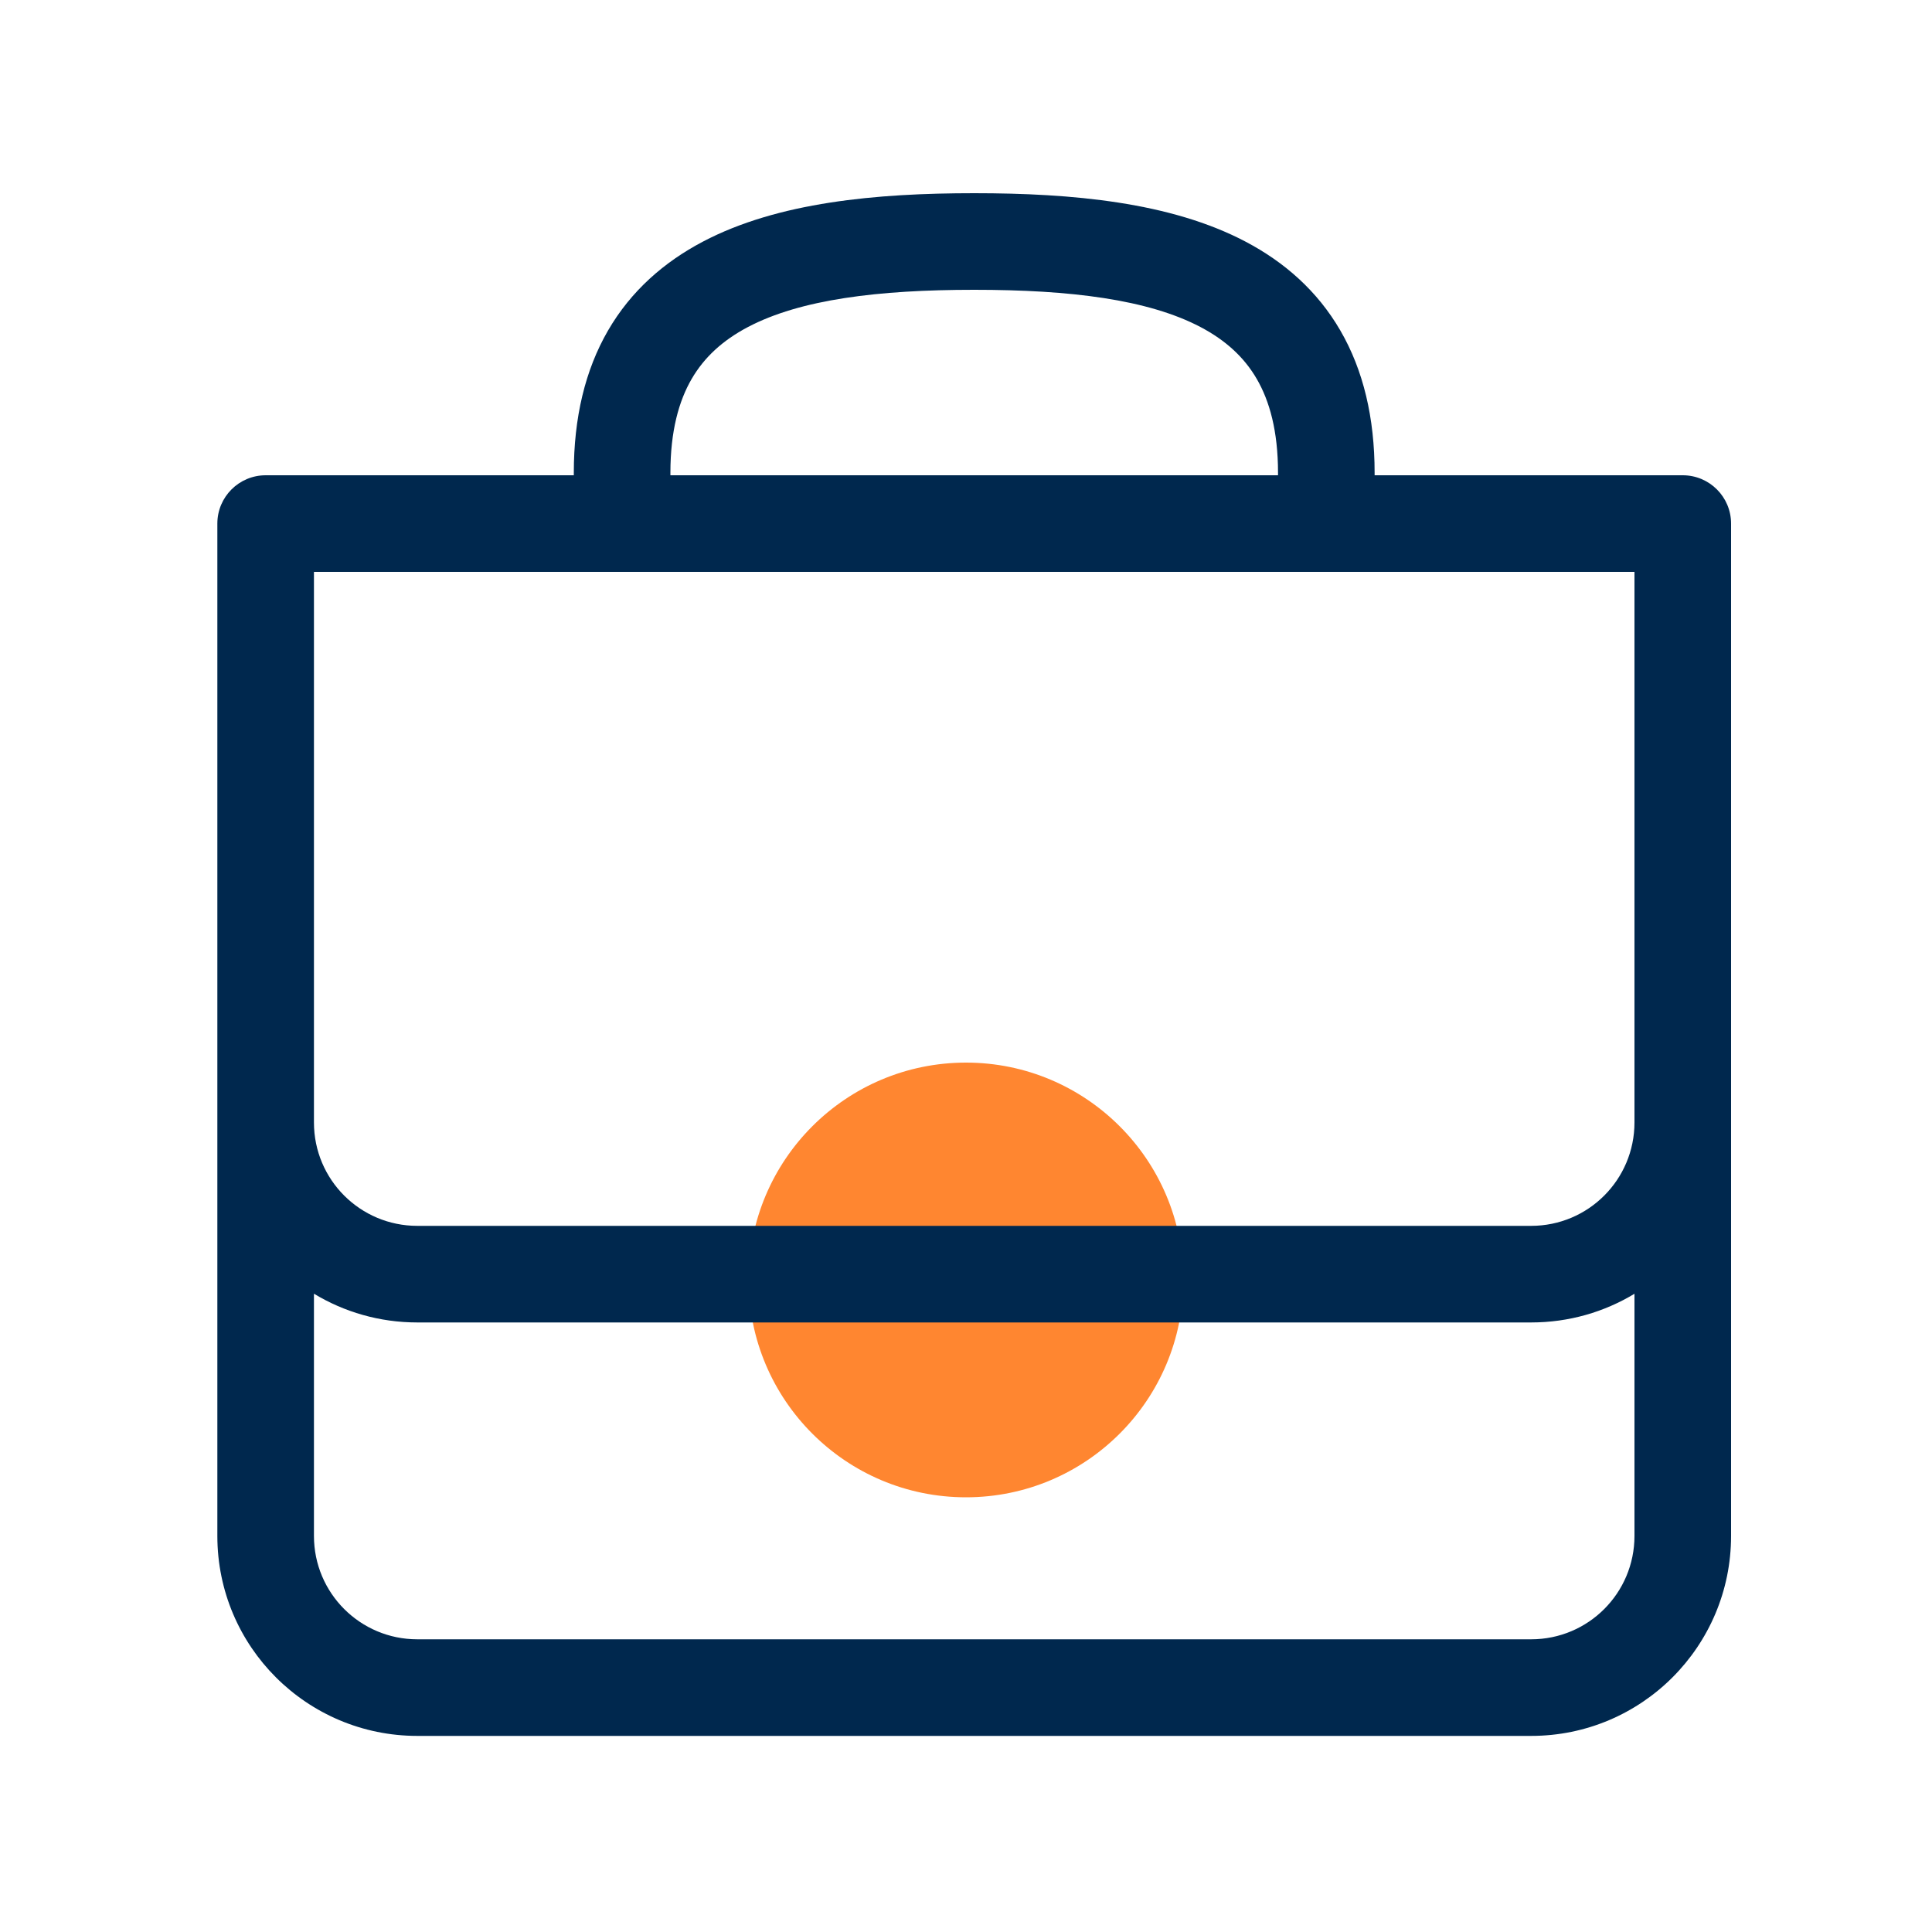
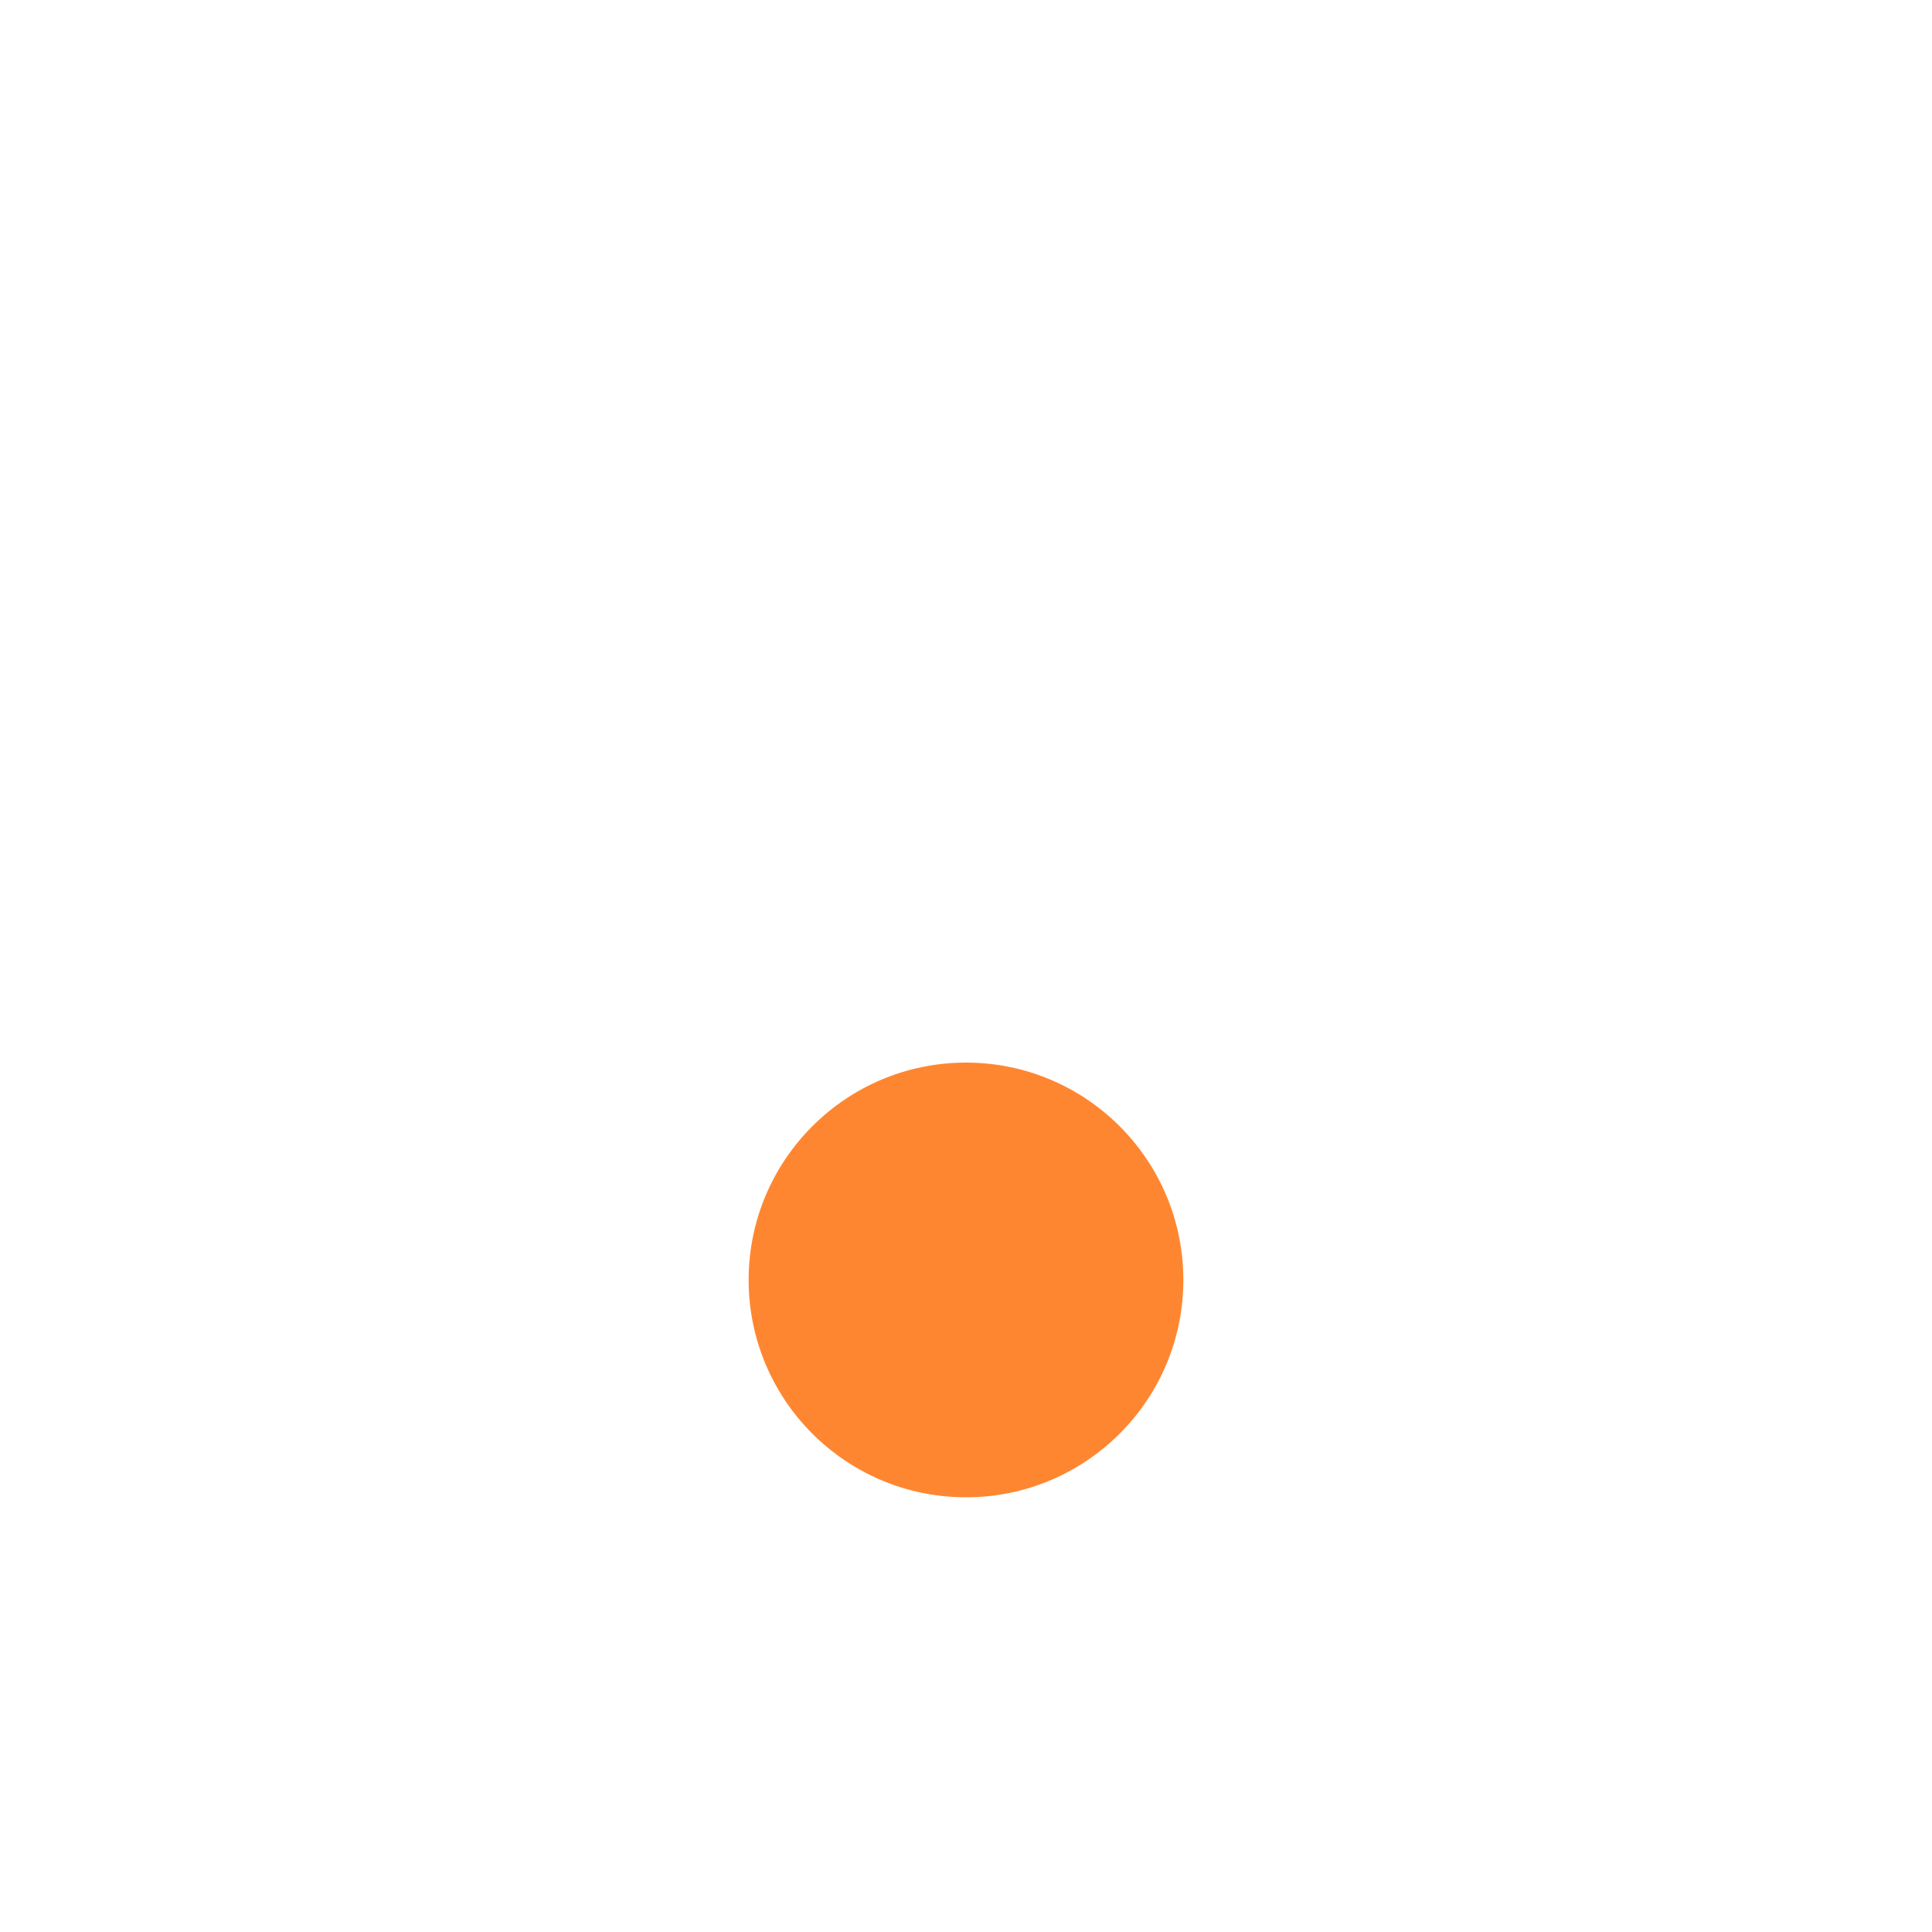
<svg xmlns="http://www.w3.org/2000/svg" width="40" height="40" viewBox="0 0 40 40" fill="none">
  <path d="M20 31C22.485 31 24.5 28.985 24.5 26.5C24.5 24.015 22.485 22 20 22C17.515 22 15.5 24.015 15.5 26.5C15.5 28.985 17.515 31 20 31Z" fill="#FF8630" />
-   <path fill-rule="evenodd" clip-rule="evenodd" d="M20.17 4C18.141 4 16.104 4.186 14.552 5.003C13.752 5.424 13.066 6.019 12.588 6.844C12.113 7.665 11.88 8.649 11.88 9.79V9.84H5.5C4.948 9.84 4.5 10.288 4.5 10.84V12.99V23.24V31.8C4.5 34.094 6.36 35.94 8.64 35.94H31.7C33.994 35.94 35.84 34.08 35.84 31.8V23.24V12.99V10.84C35.84 10.288 35.392 9.84 34.84 9.84H28.46V9.79C28.46 8.649 28.227 7.665 27.751 6.844C27.273 6.019 26.588 5.424 25.788 5.003C24.236 4.186 22.199 4 20.17 4ZM26.46 9.84V9.79C26.46 8.921 26.284 8.301 26.021 7.847C25.76 7.397 25.377 7.046 24.857 6.772C23.768 6.199 22.161 6 20.17 6C18.179 6 16.571 6.199 15.483 6.772C14.963 7.046 14.58 7.397 14.319 7.847C14.056 8.301 13.88 8.921 13.88 9.79V9.84H26.46ZM33.84 11.84V12.99V23.24C33.84 24.42 32.886 25.38 31.7 25.38H8.64C7.46 25.38 6.5 24.426 6.5 23.24V12.99V11.84H33.84ZM31.7 27.38C32.484 27.38 33.216 27.163 33.84 26.786V31.8C33.84 32.98 32.886 33.94 31.7 33.94H8.64C7.46 33.94 6.5 32.986 6.5 31.8V26.785C7.125 27.163 7.858 27.38 8.64 27.38H31.7Z" fill="#00284E" />
</svg>